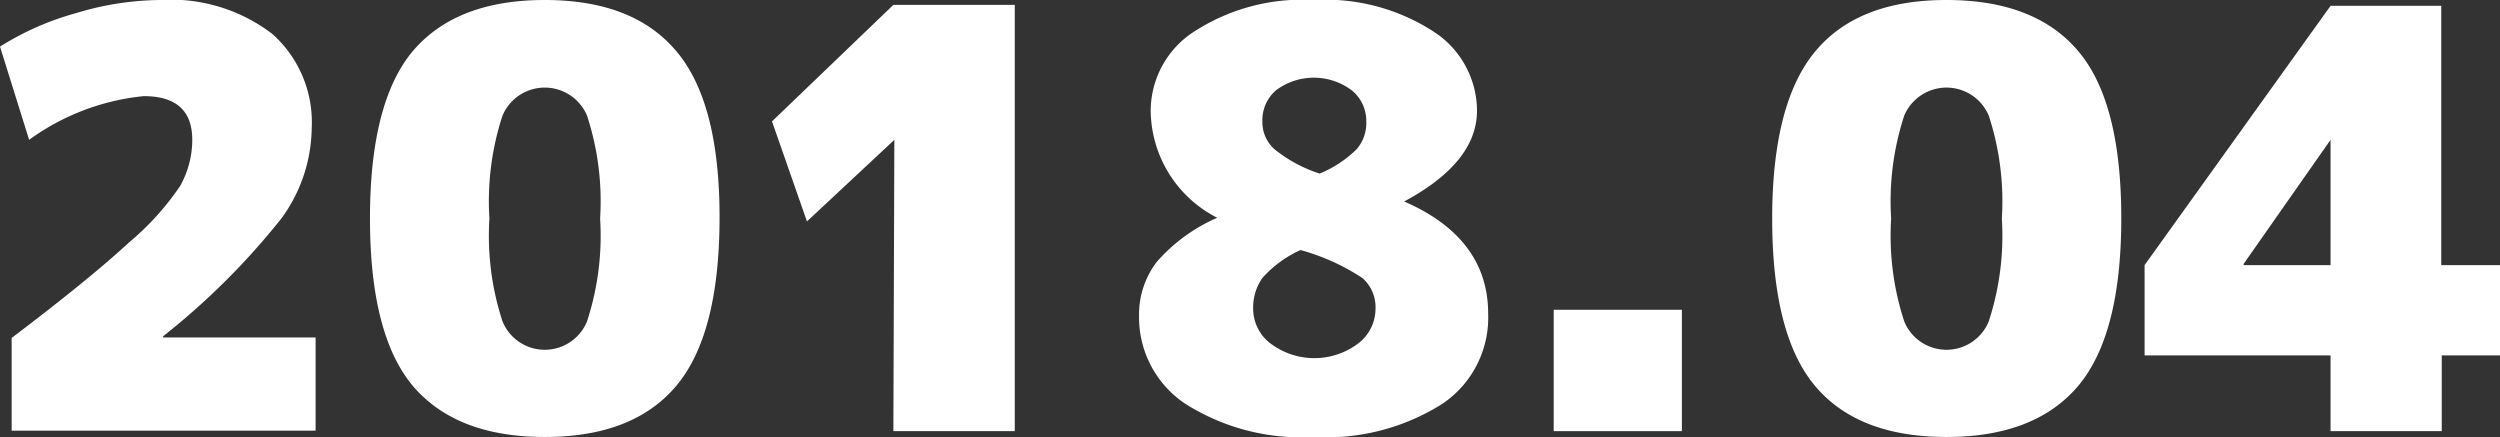
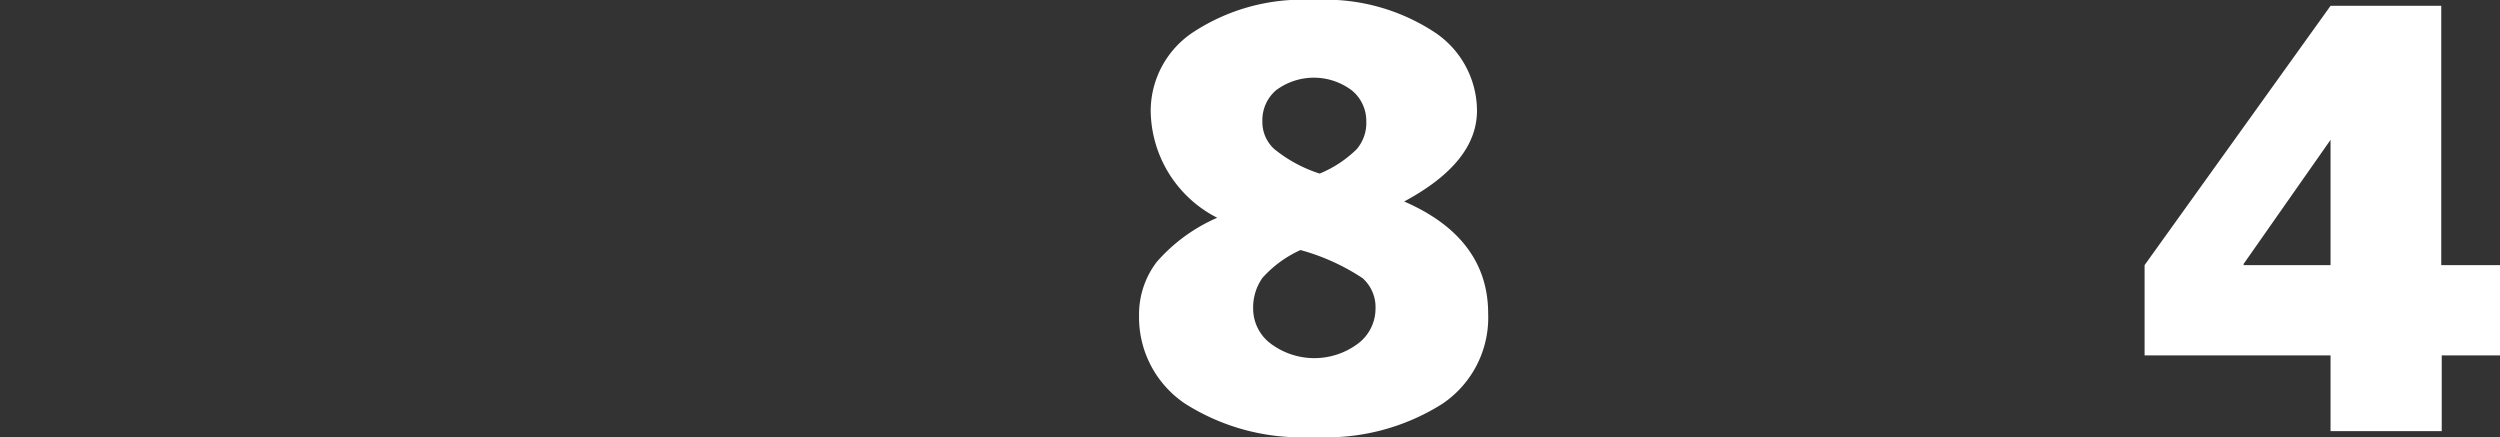
<svg xmlns="http://www.w3.org/2000/svg" id="レイヤー_1" data-name="レイヤー 1" viewBox="0 0 102.98 18">
  <rect x="0" y="0" width="102.98" height="18" fill="#333333" stroke="none" />
  <defs>
    <style>.cls-1{fill:#fff;}</style>
  </defs>
-   <path class="cls-1" d="M.48,13.92Q3.69,11.49,5.3,10A11.23,11.23,0,0,0,7.42,7.66a3.88,3.88,0,0,0,.5-1.9q0-1.8-2-1.8A9.63,9.63,0,0,0,1.2,5.76L0,1.92A11.63,11.63,0,0,1,3.1.55,12.27,12.27,0,0,1,6.6,0a6.88,6.88,0,0,1,4.62,1.4,4.87,4.87,0,0,1,1.62,3.88A6.41,6.41,0,0,1,11.59,9a29.72,29.72,0,0,1-4.87,4.85v.05H13v3.84H.48Z" />
-   <path class="cls-1" d="M27.86,15.89Q26.09,18,22.44,18T17,15.89Q15.24,13.78,15.24,9T17,2.11Q18.79,0,22.44,0t5.42,2.11Q29.65,4.22,29.64,9T27.86,15.89ZM20.7,13.24a1.88,1.88,0,0,0,3.48,0A11.34,11.34,0,0,0,24.72,9a11.34,11.34,0,0,0-.54-4.24,1.89,1.89,0,0,0-3.48,0A11.34,11.34,0,0,0,20.16,9,11.34,11.34,0,0,0,20.7,13.24Z" />
-   <path class="cls-1" d="M36.84,5.76h0L33.24,9.12,31.8,5l5-4.8h5V17.76h-5Z" />
  <path class="cls-1" d="M59.42,16.63A8.93,8.93,0,0,1,54.12,18a8.93,8.93,0,0,1-5.3-1.37A4.28,4.28,0,0,1,46.92,13a3.56,3.56,0,0,1,.72-2.2,7,7,0,0,1,2.5-1.83v0A5,5,0,0,1,47.4,4.56,3.89,3.89,0,0,1,49.19,1.3,8.2,8.2,0,0,1,54.12,0a8.2,8.2,0,0,1,4.93,1.3,3.89,3.89,0,0,1,1.79,3.26q0,2.13-3,3.74v0c2.31,1,3.46,2.56,3.46,4.61A4.28,4.28,0,0,1,59.42,16.63ZM53.57,10.3A4.69,4.69,0,0,0,52,11.45a2.12,2.12,0,0,0-.38,1.27,1.8,1.8,0,0,0,.73,1.44,3,3,0,0,0,3.58,0,1.8,1.8,0,0,0,.73-1.44,1.6,1.6,0,0,0-.53-1.26A8.88,8.88,0,0,0,53.57,10.3Zm.79-3.15a4.76,4.76,0,0,0,1.52-1A1.65,1.65,0,0,0,56.28,5a1.62,1.62,0,0,0-.6-1.28,2.6,2.6,0,0,0-3.12,0A1.62,1.62,0,0,0,52,5a1.5,1.5,0,0,0,.49,1.14A5.75,5.75,0,0,0,54.36,7.15Z" />
-   <path class="cls-1" d="M64,17.76v-5h5.28v5Z" />
-   <path class="cls-1" d="M85.61,15.89c-1.19,1.41-3,2.11-5.43,2.11s-4.24-.7-5.42-2.11S73,12.18,73,9s.6-5.48,1.78-6.89S77.75,0,80.18,0s4.24.7,5.43,2.11S87.38,5.82,87.38,9,86.79,14.48,85.61,15.89Zm-7.17-2.65a1.88,1.88,0,0,0,3.48,0A11.34,11.34,0,0,0,82.46,9a11.34,11.34,0,0,0-.54-4.24,1.89,1.89,0,0,0-3.48,0A11.34,11.34,0,0,0,77.9,9,11.34,11.34,0,0,0,78.44,13.24Z" />
  <path class="cls-1" d="M100.58,14.64v3.12H96V14.64H88.34V10.92L96,.24h4.56V10.92H103v3.72Zm-8.16-3.77v.05H96V5.76h0Z" />
</svg>